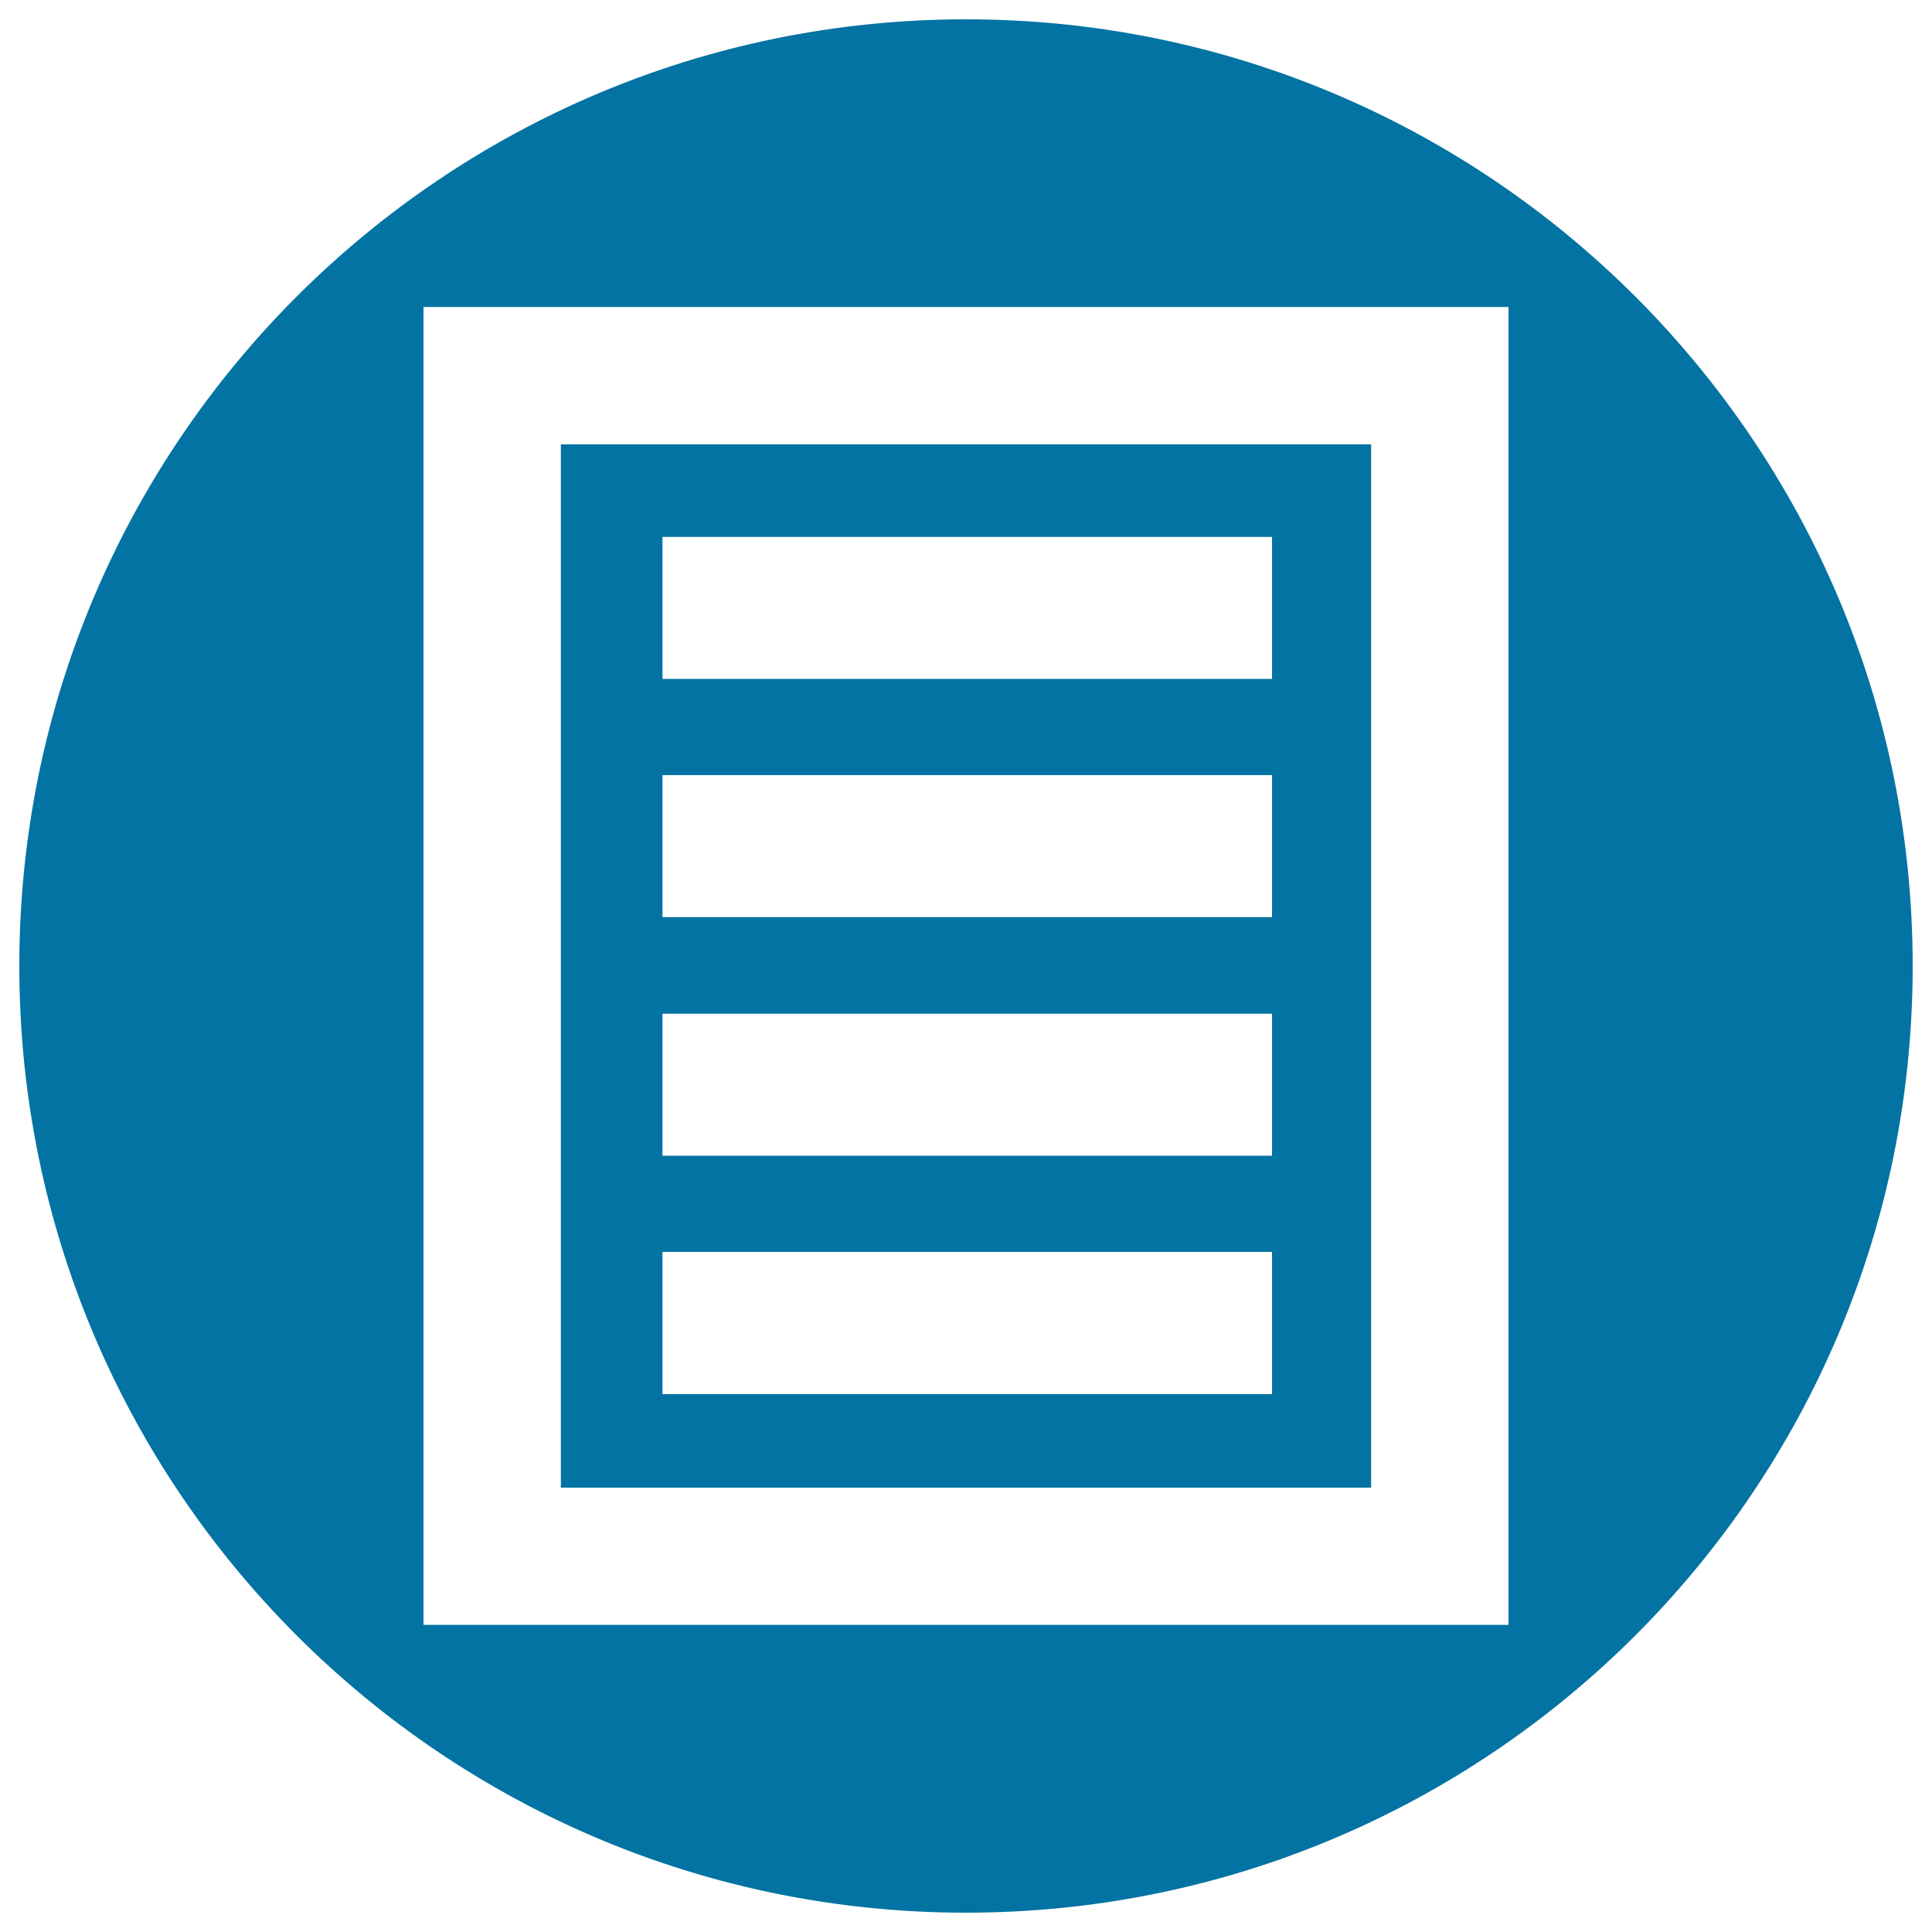
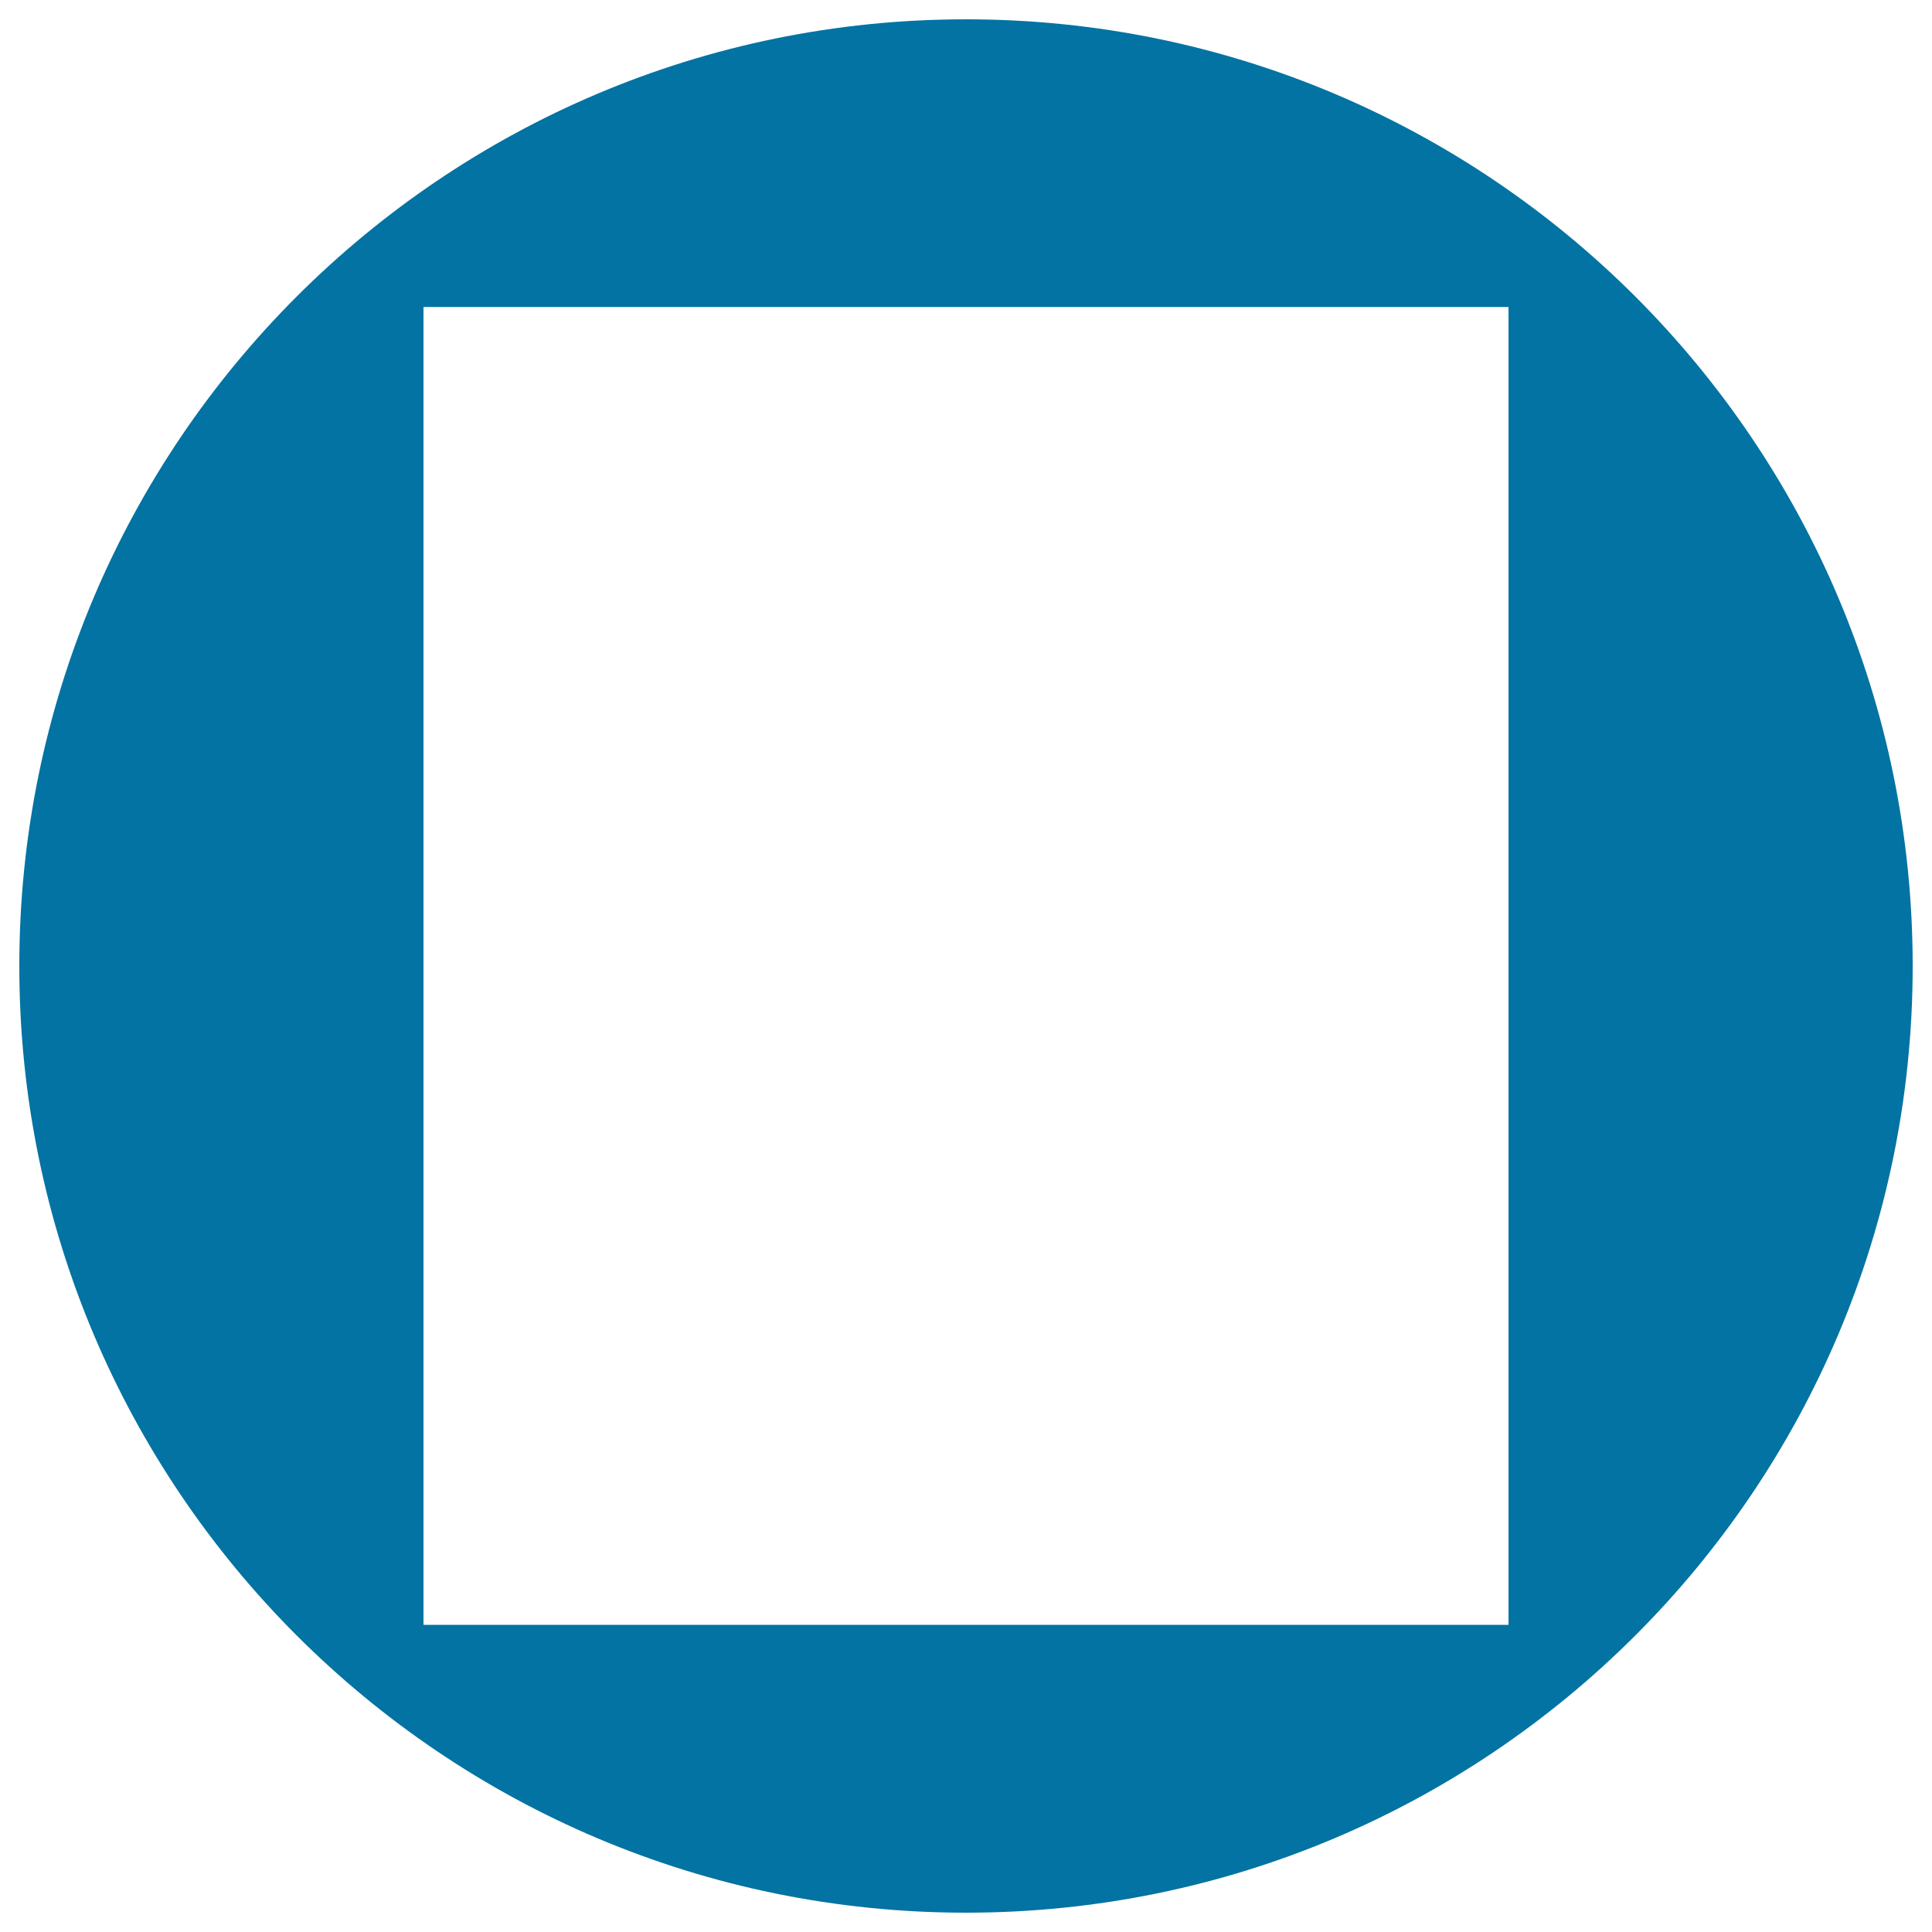
<svg xmlns="http://www.w3.org/2000/svg" viewBox="0 0 1000 1000" style="fill:#0273a2">
  <title>Citeulike Logo SVG icon</title>
  <g>
    <g>
-       <path d="M709.7,230H290.3V770h419.4V230z M658.5,721.6H342.9V648h315.5V721.6z M658.5,598.2H342.9v-73.5h315.5V598.2z M658.5,474.7H342.9v-73.5h315.5V474.7z M658.5,351.4H342.9v-73.5h315.5V351.4z" />
      <path d="M500,10C229.4,10,10,229.4,10,500c0,270.6,219.4,490,490,490s490-219.4,490-490C990,229.4,770.6,10,500,10z M780.8,841H219.2V158.9h561.6L780.8,841L780.8,841z" />
    </g>
  </g>
</svg>